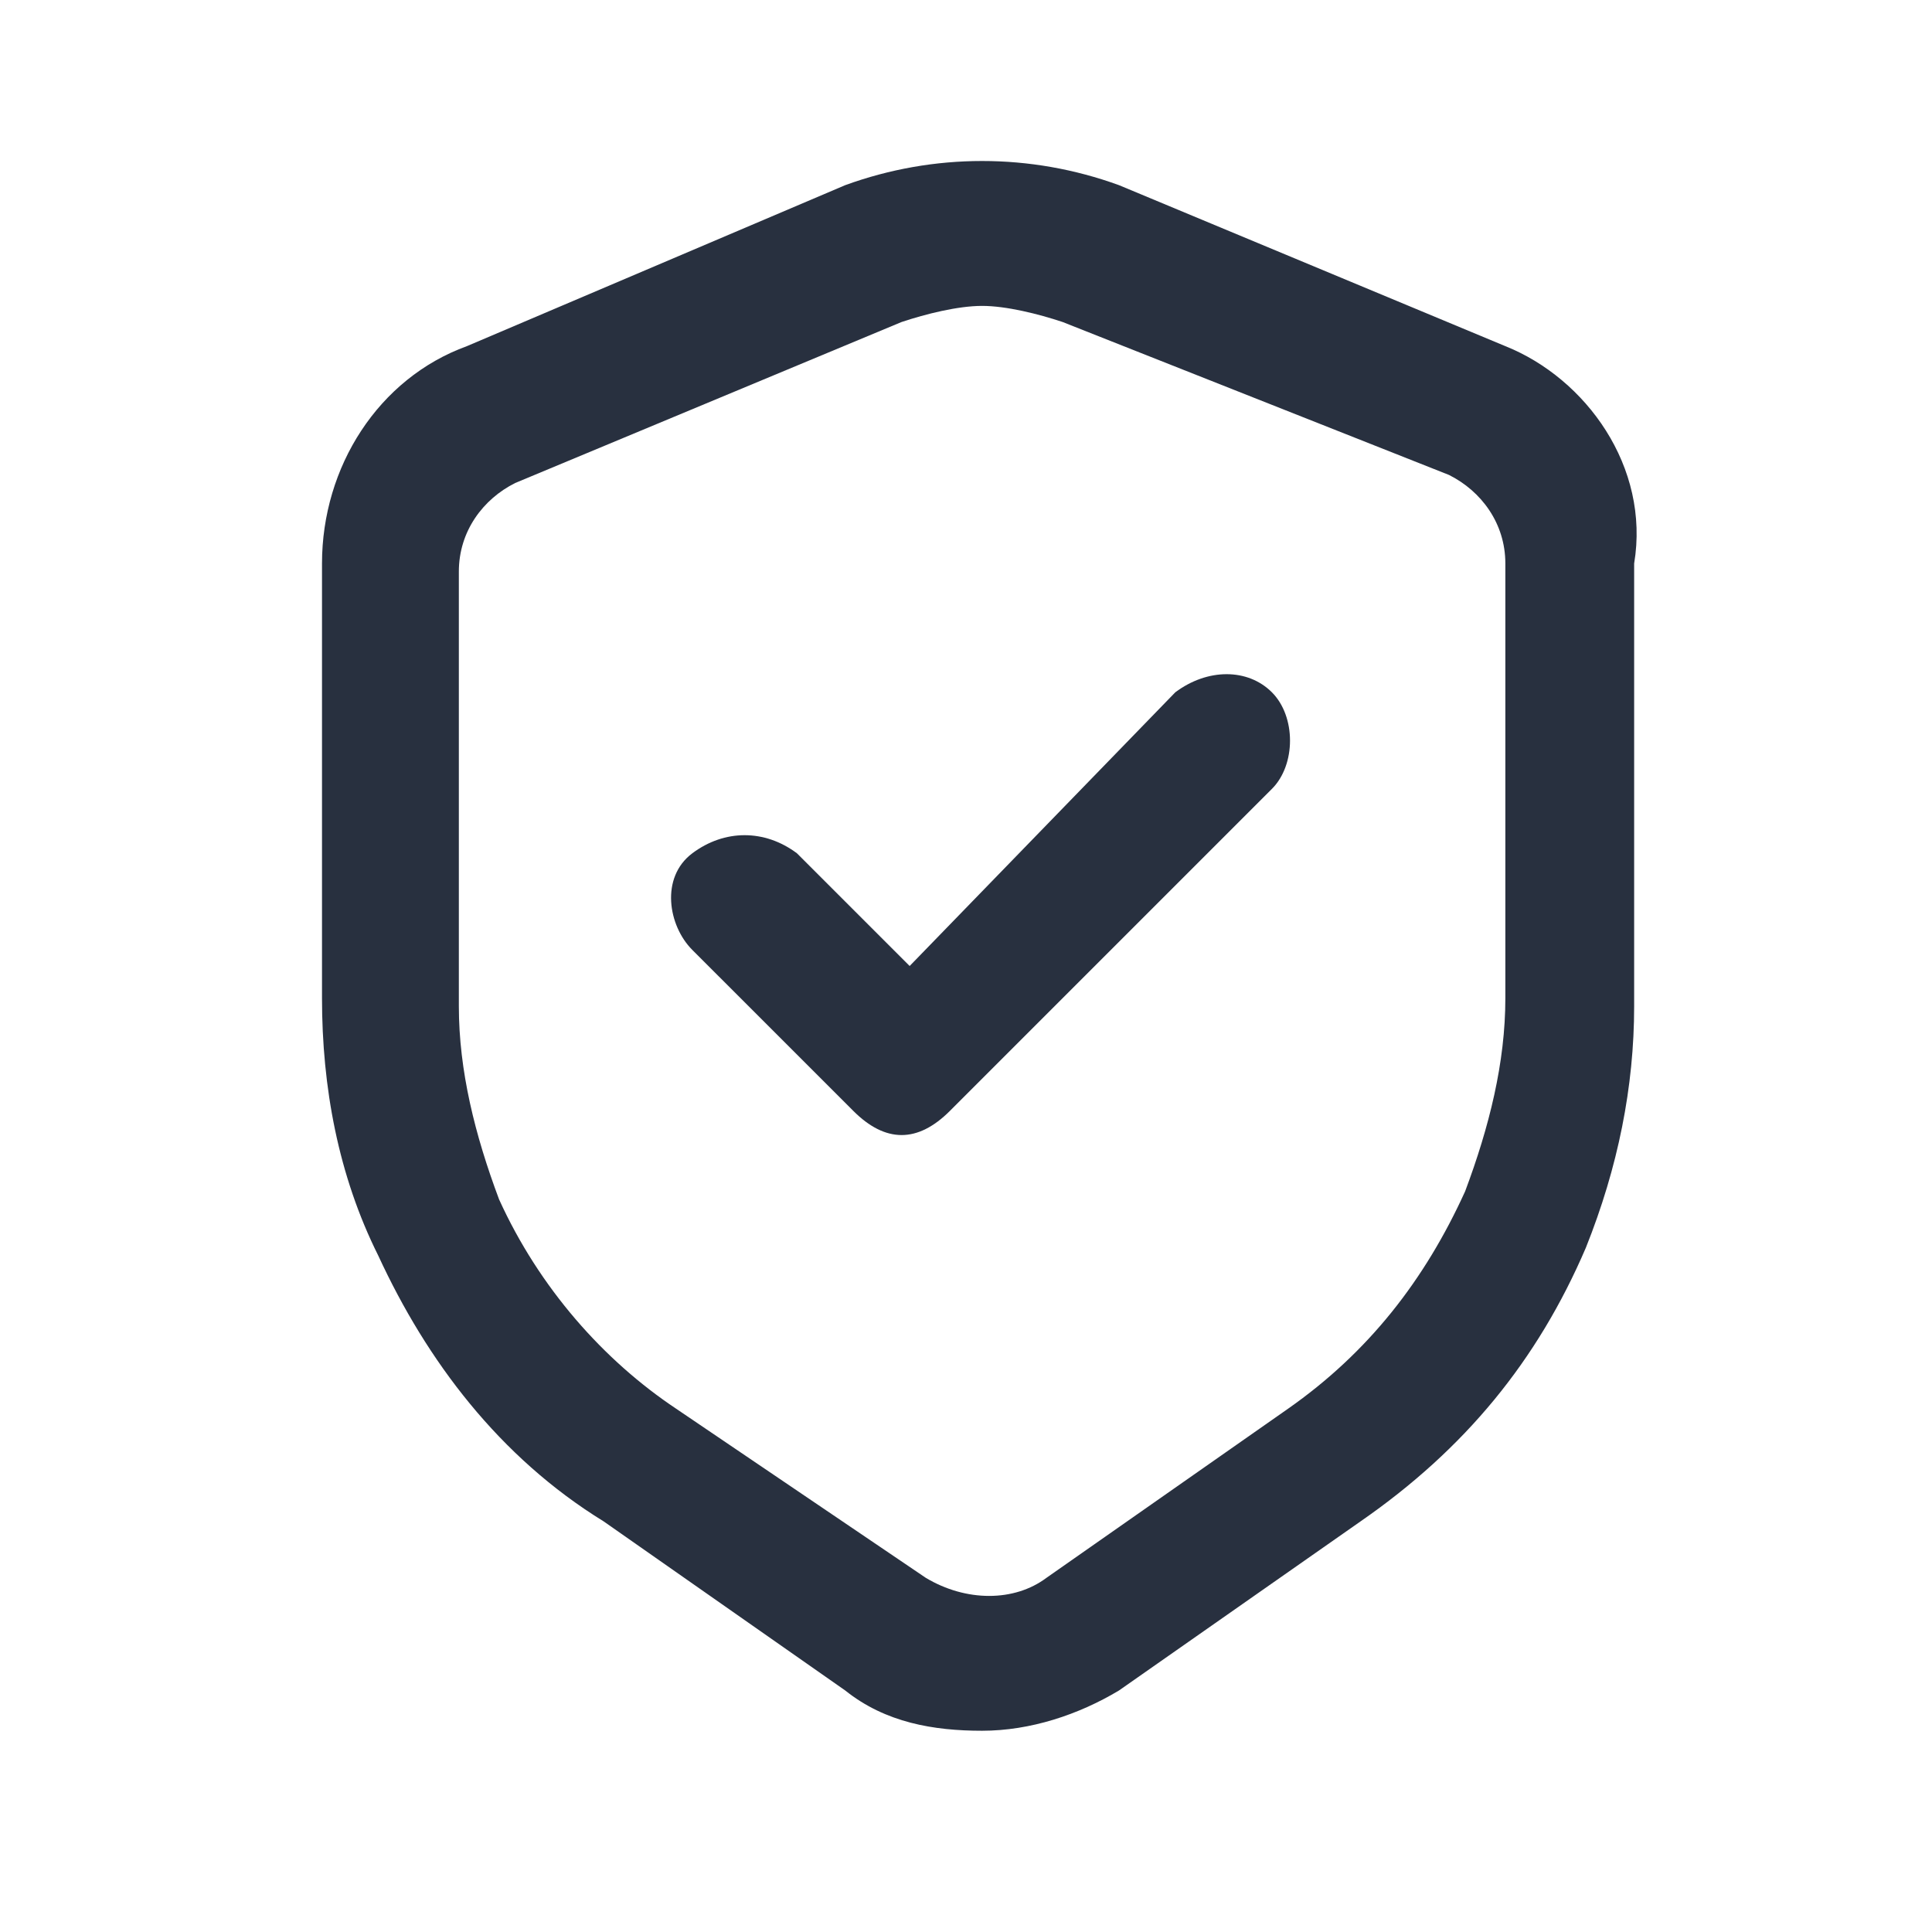
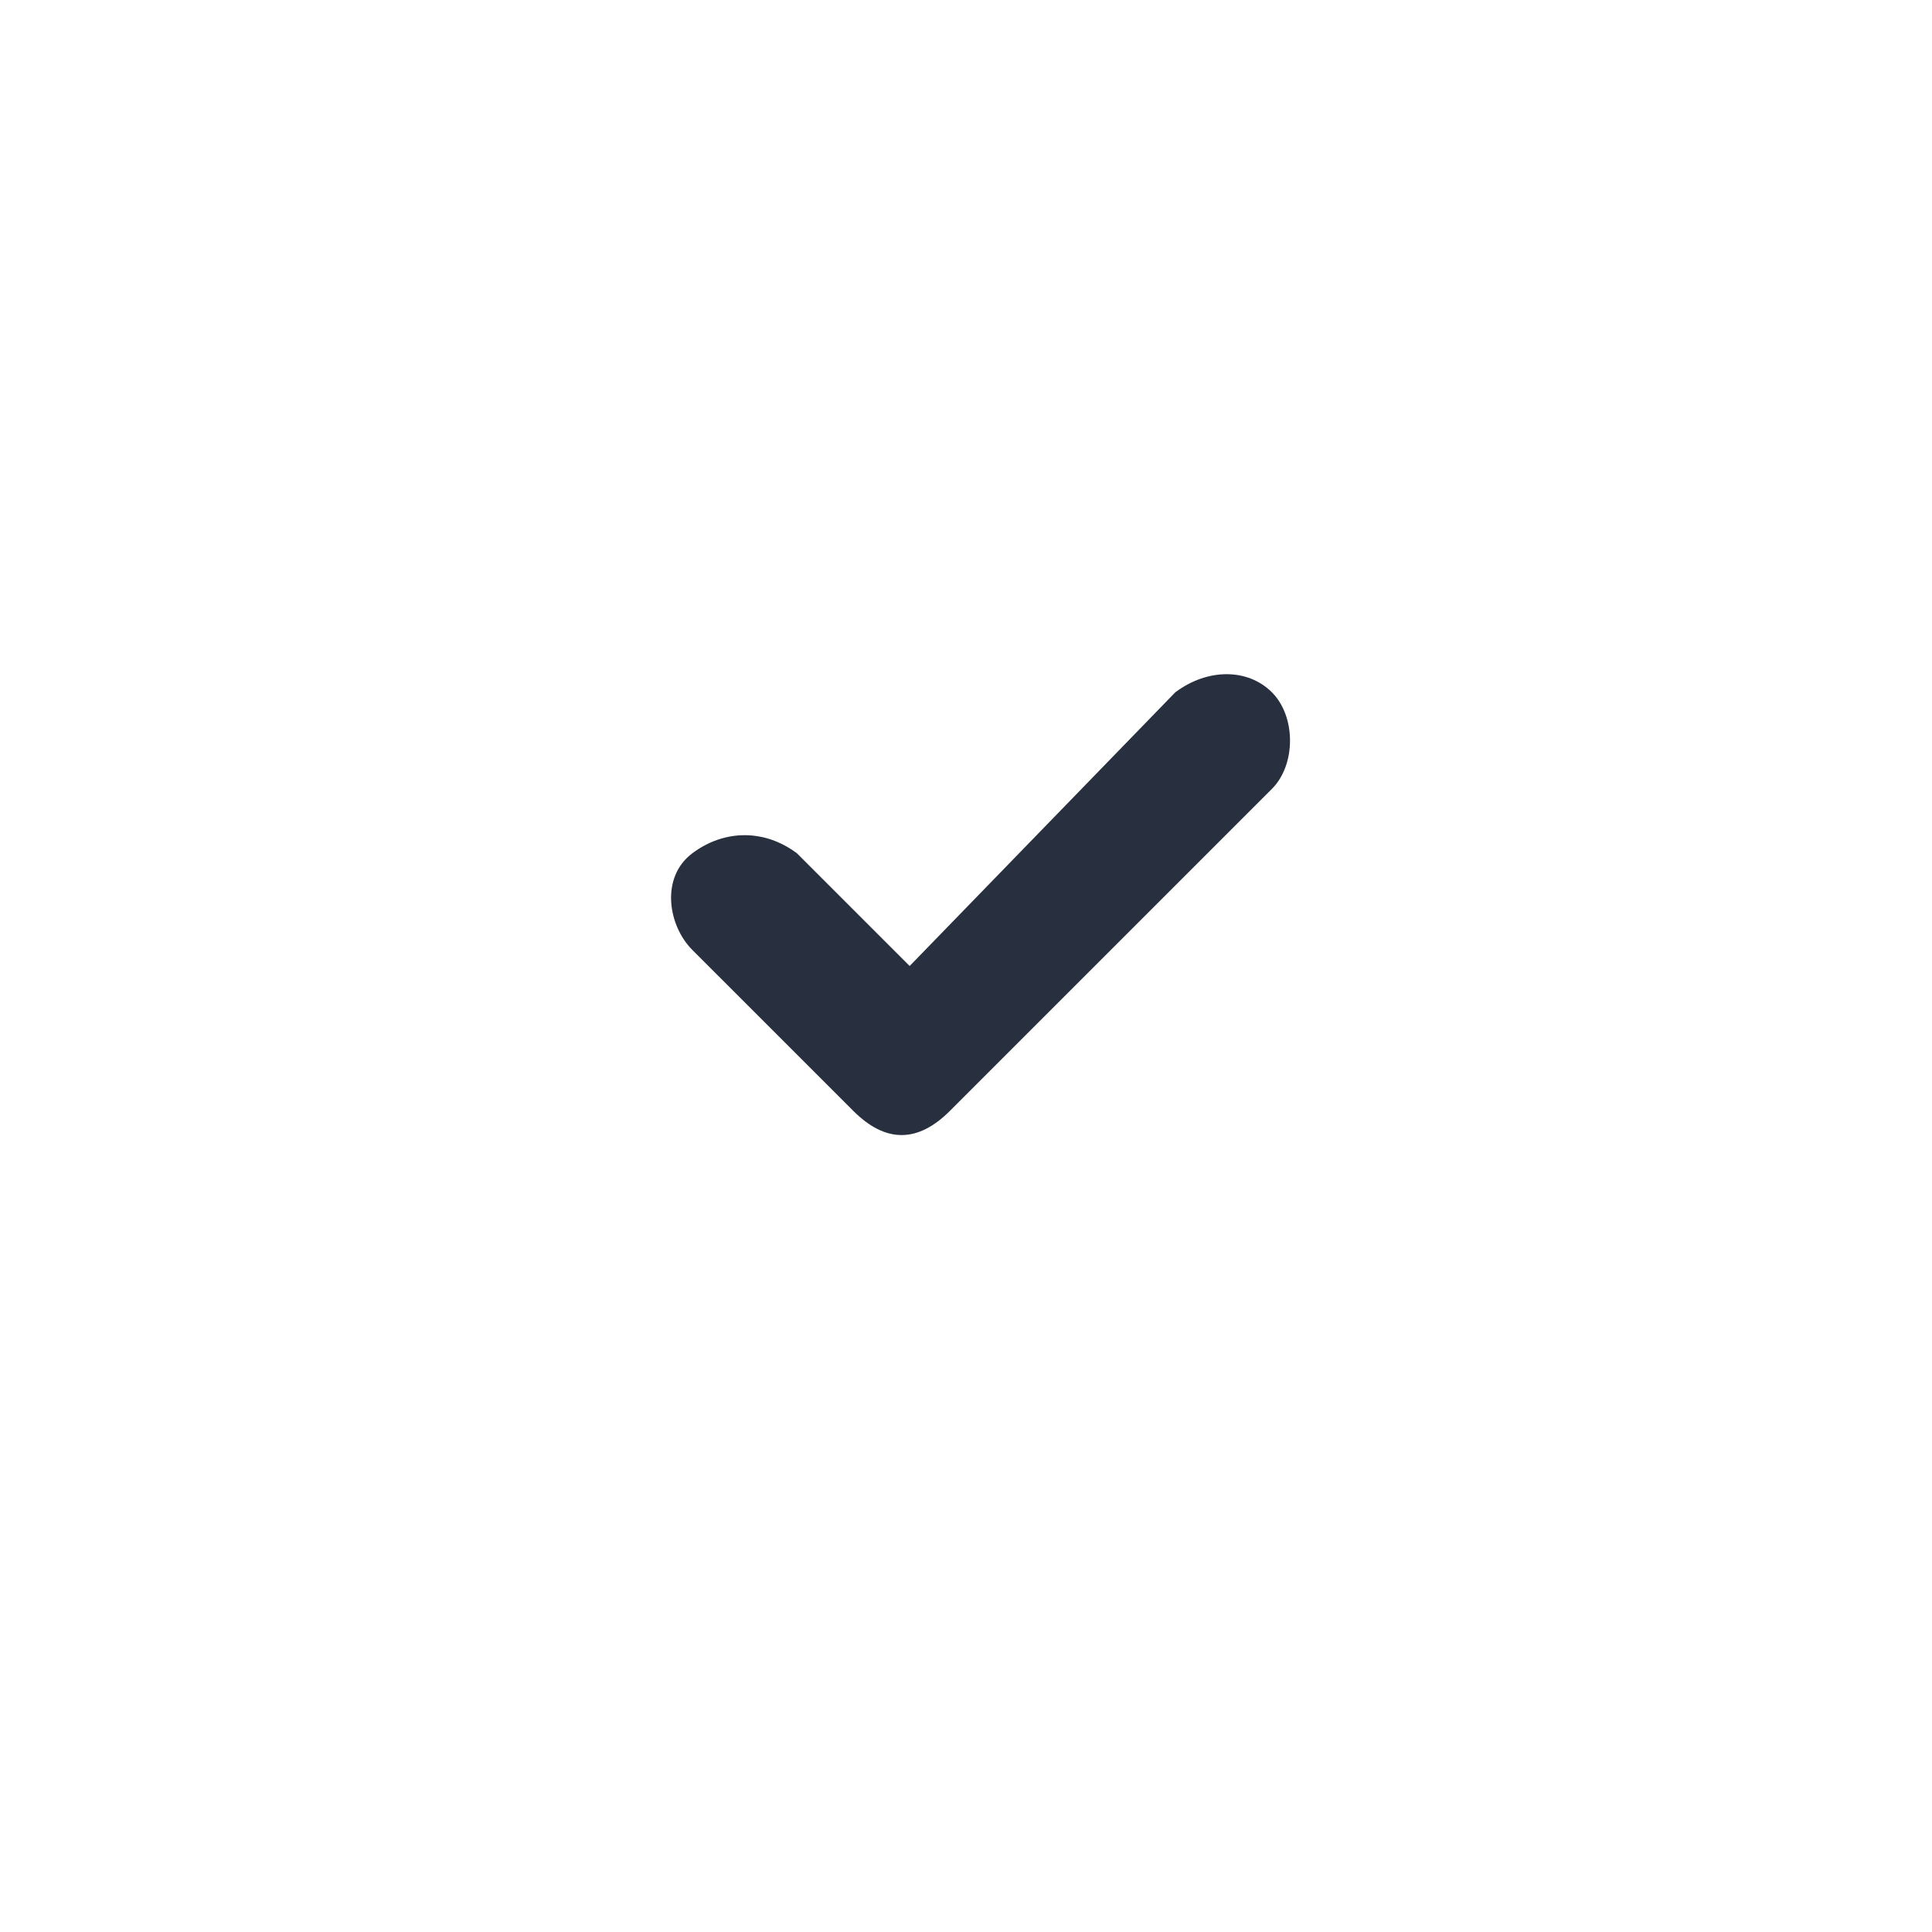
<svg xmlns="http://www.w3.org/2000/svg" width="24" height="24" viewBox="0 0 24 24" fill="none">
-   <path d="M18.7 4.3L13.9 2.3C12.8 1.9 11.6 1.9 10.5 2.3L5.8 4.3C4.7 4.7 4 5.8 4 7V12.4C4 13.5 4.2 14.6 4.7 15.6C5.3 16.9 6.2 18.1 7.5 18.9L10.5 21C11 21.4 11.6 21.5 12.2 21.5C12.8 21.5 13.4 21.3 13.9 21L16.9 18.9C18.2 18 19.1 16.9 19.7 15.5C20.1 14.5 20.3 13.5 20.3 12.5V7C20.5 5.8 19.7 4.7 18.7 4.3ZM18.7 12.4C18.7 13.2 18.5 14 18.2 14.8C17.7 15.9 17 16.8 16 17.5L13 19.6C12.6 19.9 12 19.9 11.5 19.6L8.4 17.5C7.5 16.9 6.7 16 6.2 14.9C5.9 14.1 5.7 13.3 5.7 12.5V7.1C5.7 6.6 6 6.2 6.4 6L11.2 4C11.5 3.9 11.9 3.8 12.2 3.8C12.5 3.8 12.9 3.9 13.2 4L18 5.9C18.4 6.1 18.7 6.5 18.7 7V12.4Z" fill="#28303F" />
  <path d="M14.6 8.6L11.3 12L9.9 10.6C9.5 10.3 9 10.3 8.6 10.6C8.2 10.9 8.3 11.5 8.6 11.8L10.6 13.8C10.8 14 11 14.1 11.2 14.1C11.4 14.1 11.6 14 11.8 13.8L15.8 9.8C16.1 9.5 16.1 8.9 15.8 8.6C15.5 8.3 15 8.3 14.6 8.6Z" fill="#28303F" />
</svg>